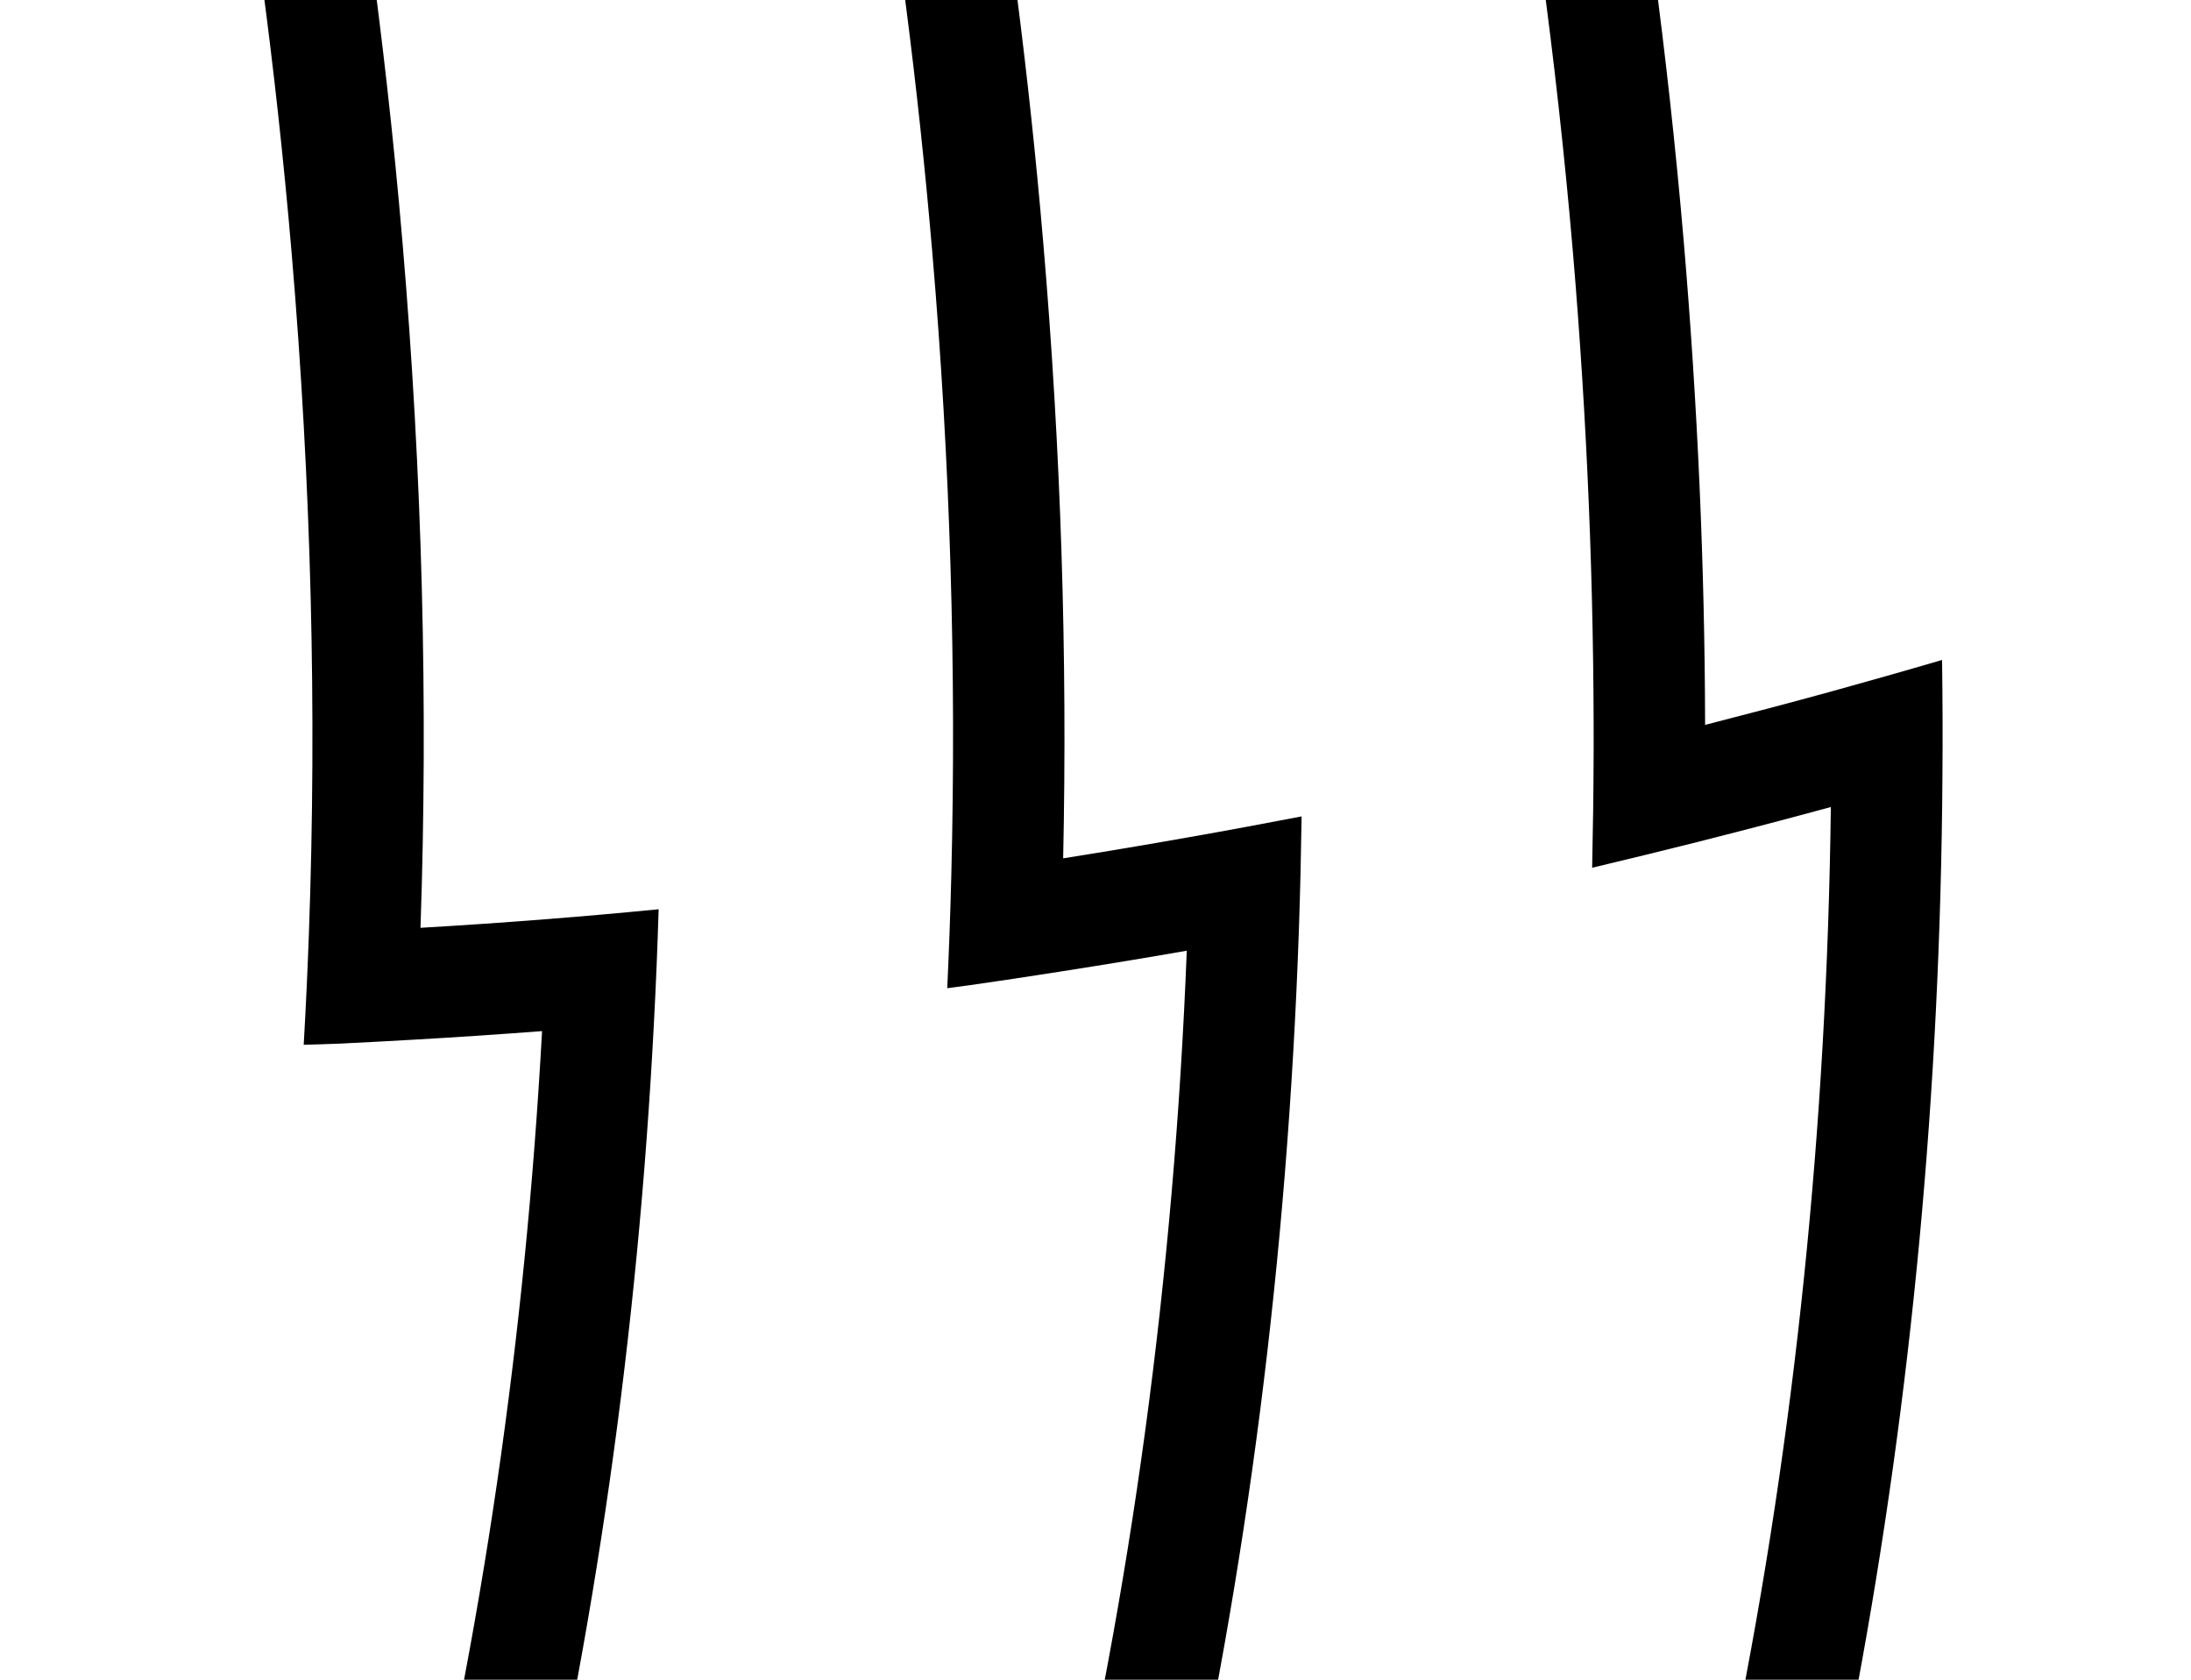
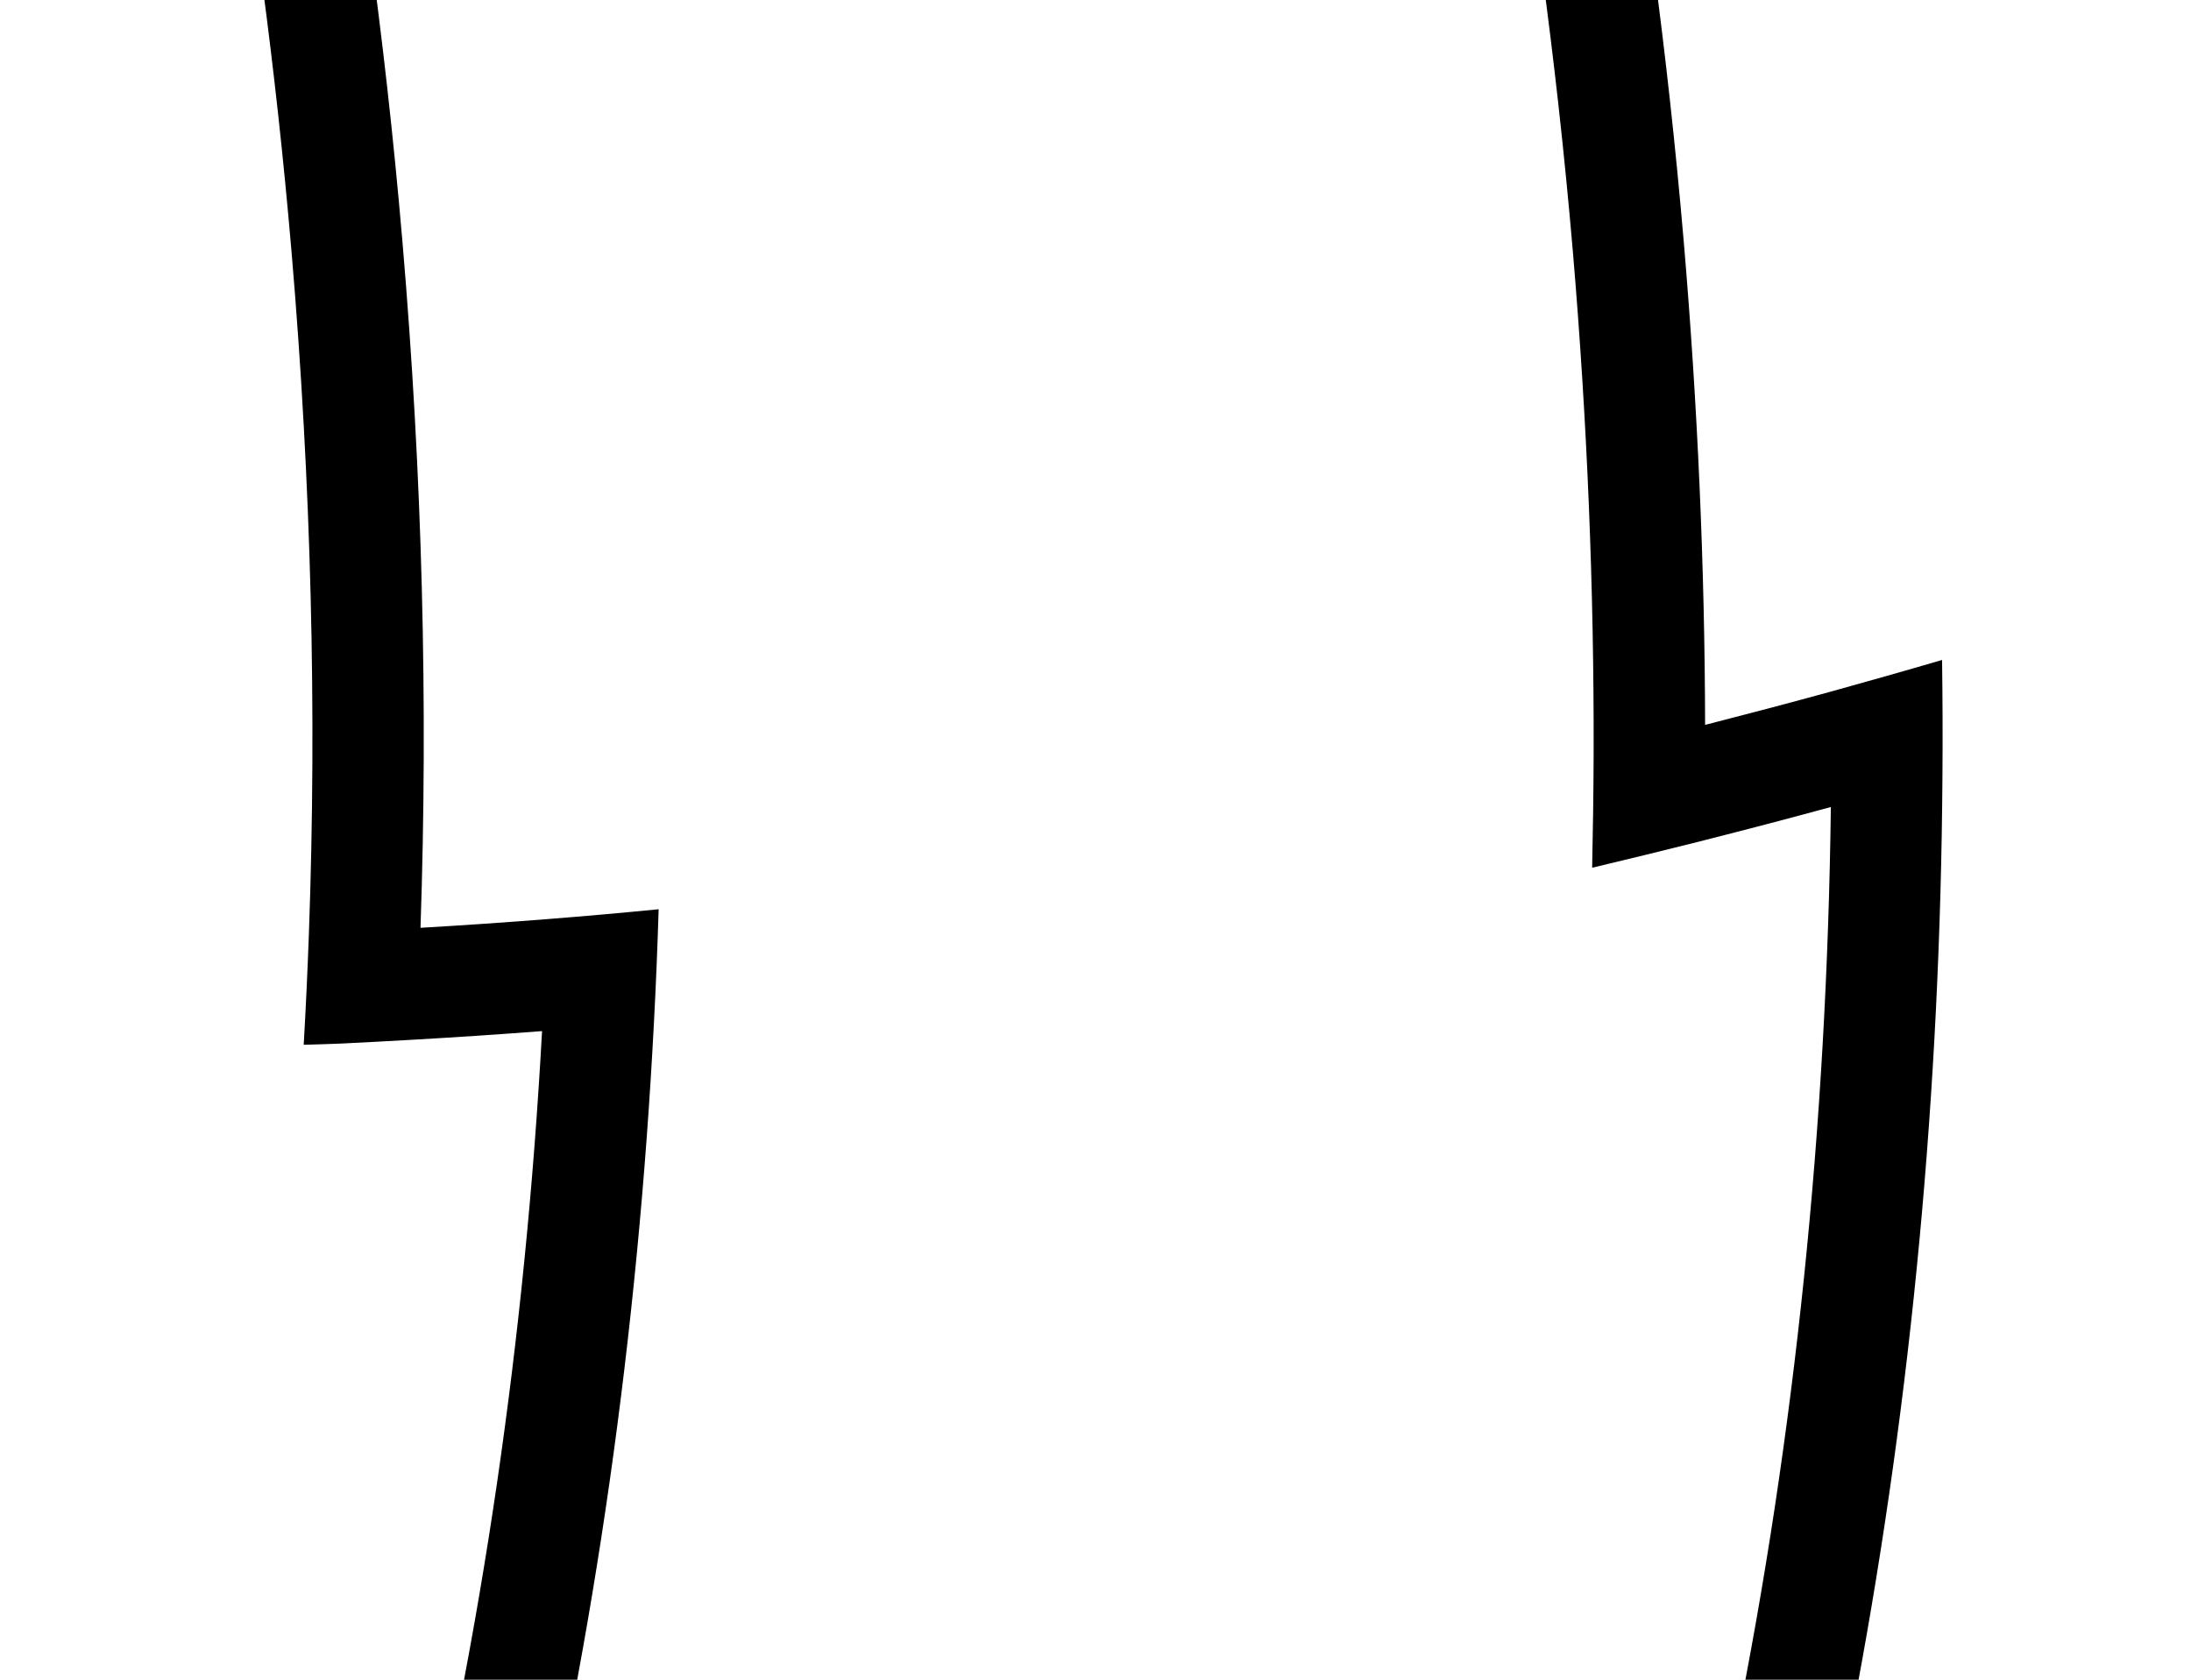
<svg xmlns="http://www.w3.org/2000/svg" version="1.1" id="Layer_1" x="0px" y="0px" width="150px" height="115px" viewBox="0 0 150 115" enable-background="new 0 0 150 115" xml:space="preserve">
  <g>
    <path d="M132.958,45.184c-2.53,0.742-5.071,1.46-7.592,2.16c-2.902,0.797-5.767,1.55-8.631,2.285   c-0.023-10.856-0.51-21.864-1.455-33.009c-1.141-13.357-2.819-25.13-4.51-34.78c-2.351-0.063-4.677-0.083-6.978-0.065   c-0.259,0-0.509,0.015-0.769,0.017c1.733,9.69,3.486,21.716,4.663,35.48c0.982,11.588,1.446,23.016,1.418,34.276   c-0.008,2.631-0.046,5.252-0.102,7.861c2.354-0.563,4.784-1.149,7.355-1.798c0.106-0.025,0.219-0.059,0.32-0.084   c2.864-0.723,5.767-1.487,8.667-2.275c-0.269,21.841-2.456,43.014-6.553,63.353c1.566-0.519,3.133-1.048,4.719-1.612   c0.185-0.064,0.361-0.121,0.547-0.186c1.009-0.356,2.039-0.746,3.059-1.122c3.763-20.144,5.729-41.058,5.868-62.581   C133.004,50.476,132.995,47.835,132.958,45.184" />
-     <path d="M81.472,57.307c-1.836,0.325-3.682,0.641-5.553,0.951c-1.085,0.176-2.124,0.348-3.133,0.508   c0.297-13.802-0.144-27.862-1.363-42.147C70.407,4.664,68.956-6.016,67.45-15.042c-1.813,0.306-3.601,0.624-5.353,0.962   c-0.723,0.139-1.433,0.29-2.142,0.436c1.465,8.804,2.875,19.231,3.871,30.915c1.237,14.473,1.655,28.701,1.302,42.654   c-0.065,2.588-0.157,5.164-0.278,7.731c0.51-0.065,1.016-0.13,1.53-0.204c1.914-0.269,3.968-0.584,6.165-0.927   c1.474-0.231,2.995-0.473,4.625-0.742c1.373-0.222,2.727-0.463,4.079-0.694c-0.871,22.3-3.805,43.857-8.741,64.511   c0.033-0.004,0.065-0.008,0.097-0.014c2.336-0.328,4.733-0.699,7.17-1.116c0.287-0.047,0.579-0.106,0.871-0.157   c4.737-20.721,7.5-42.319,8.278-64.615c0.088-2.593,0.148-5.195,0.187-7.803C86.579,56.381,84.043,56.855,81.472,57.307" />
    <path d="M37.451,62.927c-2.927,0.232-5.813,0.428-8.663,0.594c0.526-15.321,0.127-30.974-1.23-46.902   C26.934,9.285,26.146,2.432,25.282-3.86c-0.141,0.051-0.29,0.101-0.422,0.153c-2.674,0.996-4.946,1.902-6.886,2.711   c0.751,5.66,1.433,11.762,1.987,18.258c1.348,15.848,1.738,31.408,1.188,46.629c-0.093,2.559-0.21,5.104-0.357,7.639   c0.825-0.028,1.639-0.042,2.463-0.079c1.706-0.079,3.449-0.18,5.185-0.277c2.855-0.163,5.74-0.357,8.67-0.58   c-1.15,20.997-4.116,41.318-8.902,60.813c2.387,0.164,4.971,0.288,7.748,0.362c4.772-19.847,7.715-40.512,8.818-61.833   c0.135-2.554,0.239-5.117,0.318-7.685C42.524,62.504,39.975,62.729,37.451,62.927" />
  </g>
</svg>